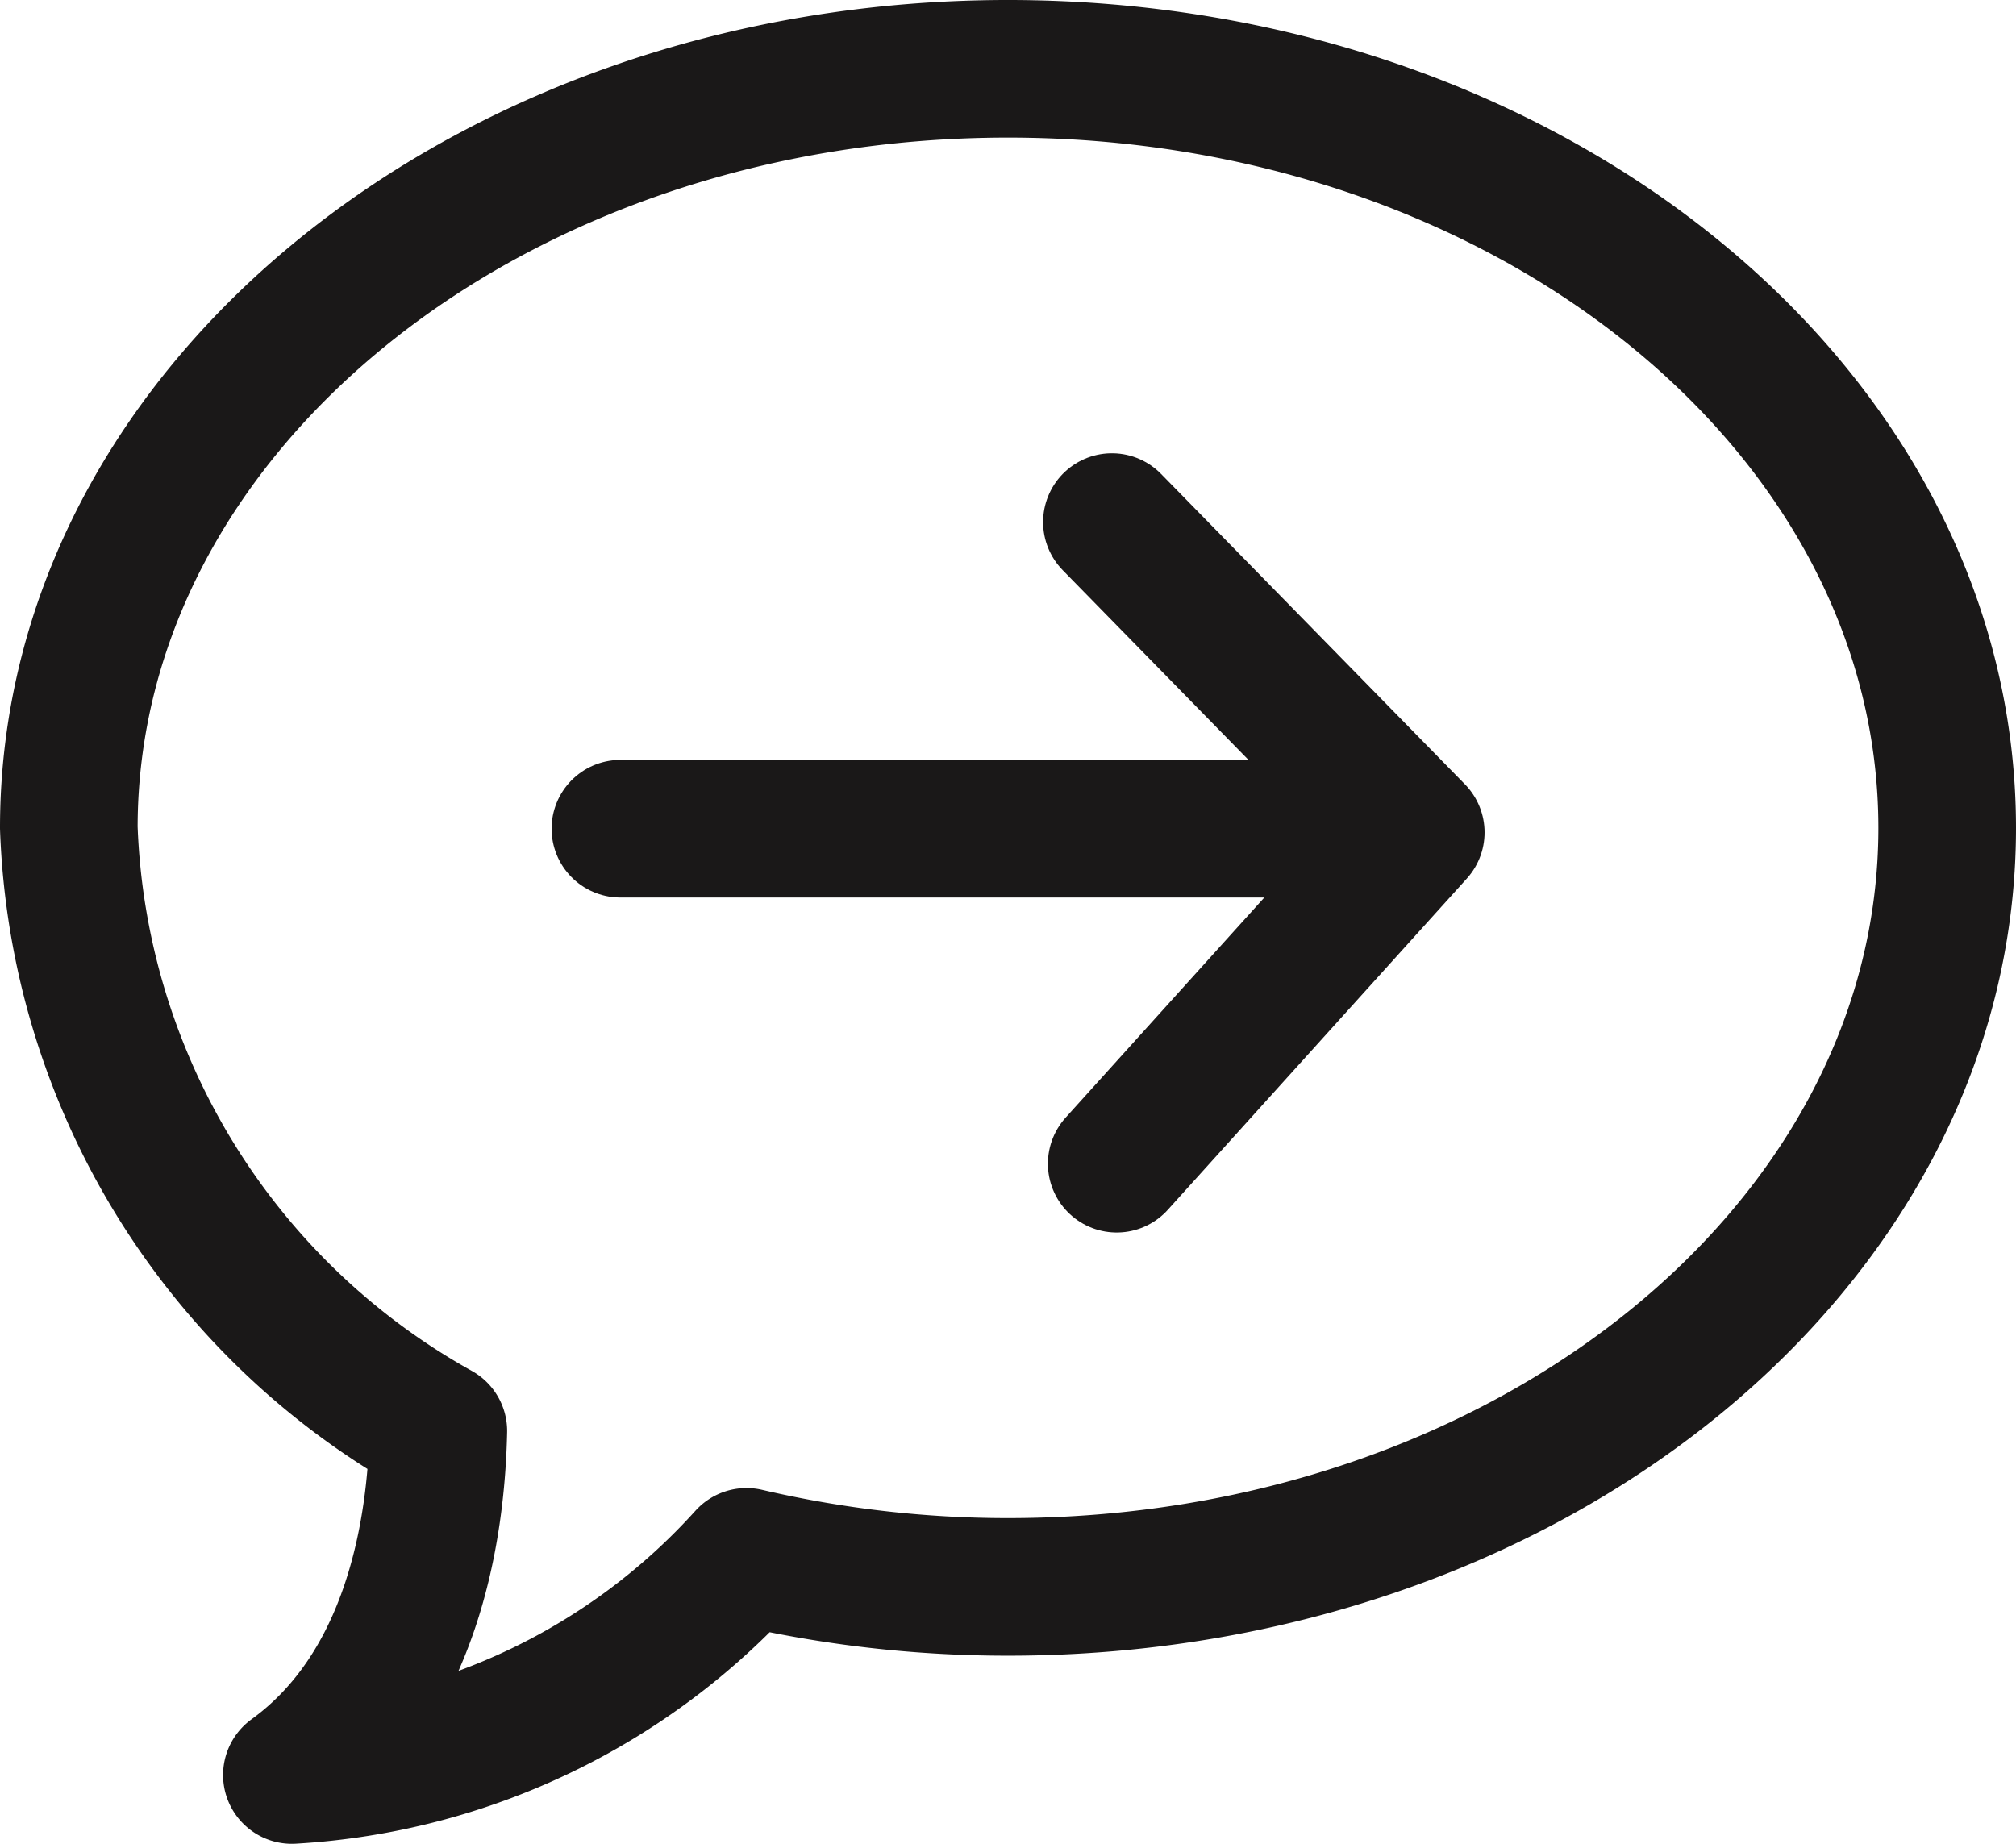
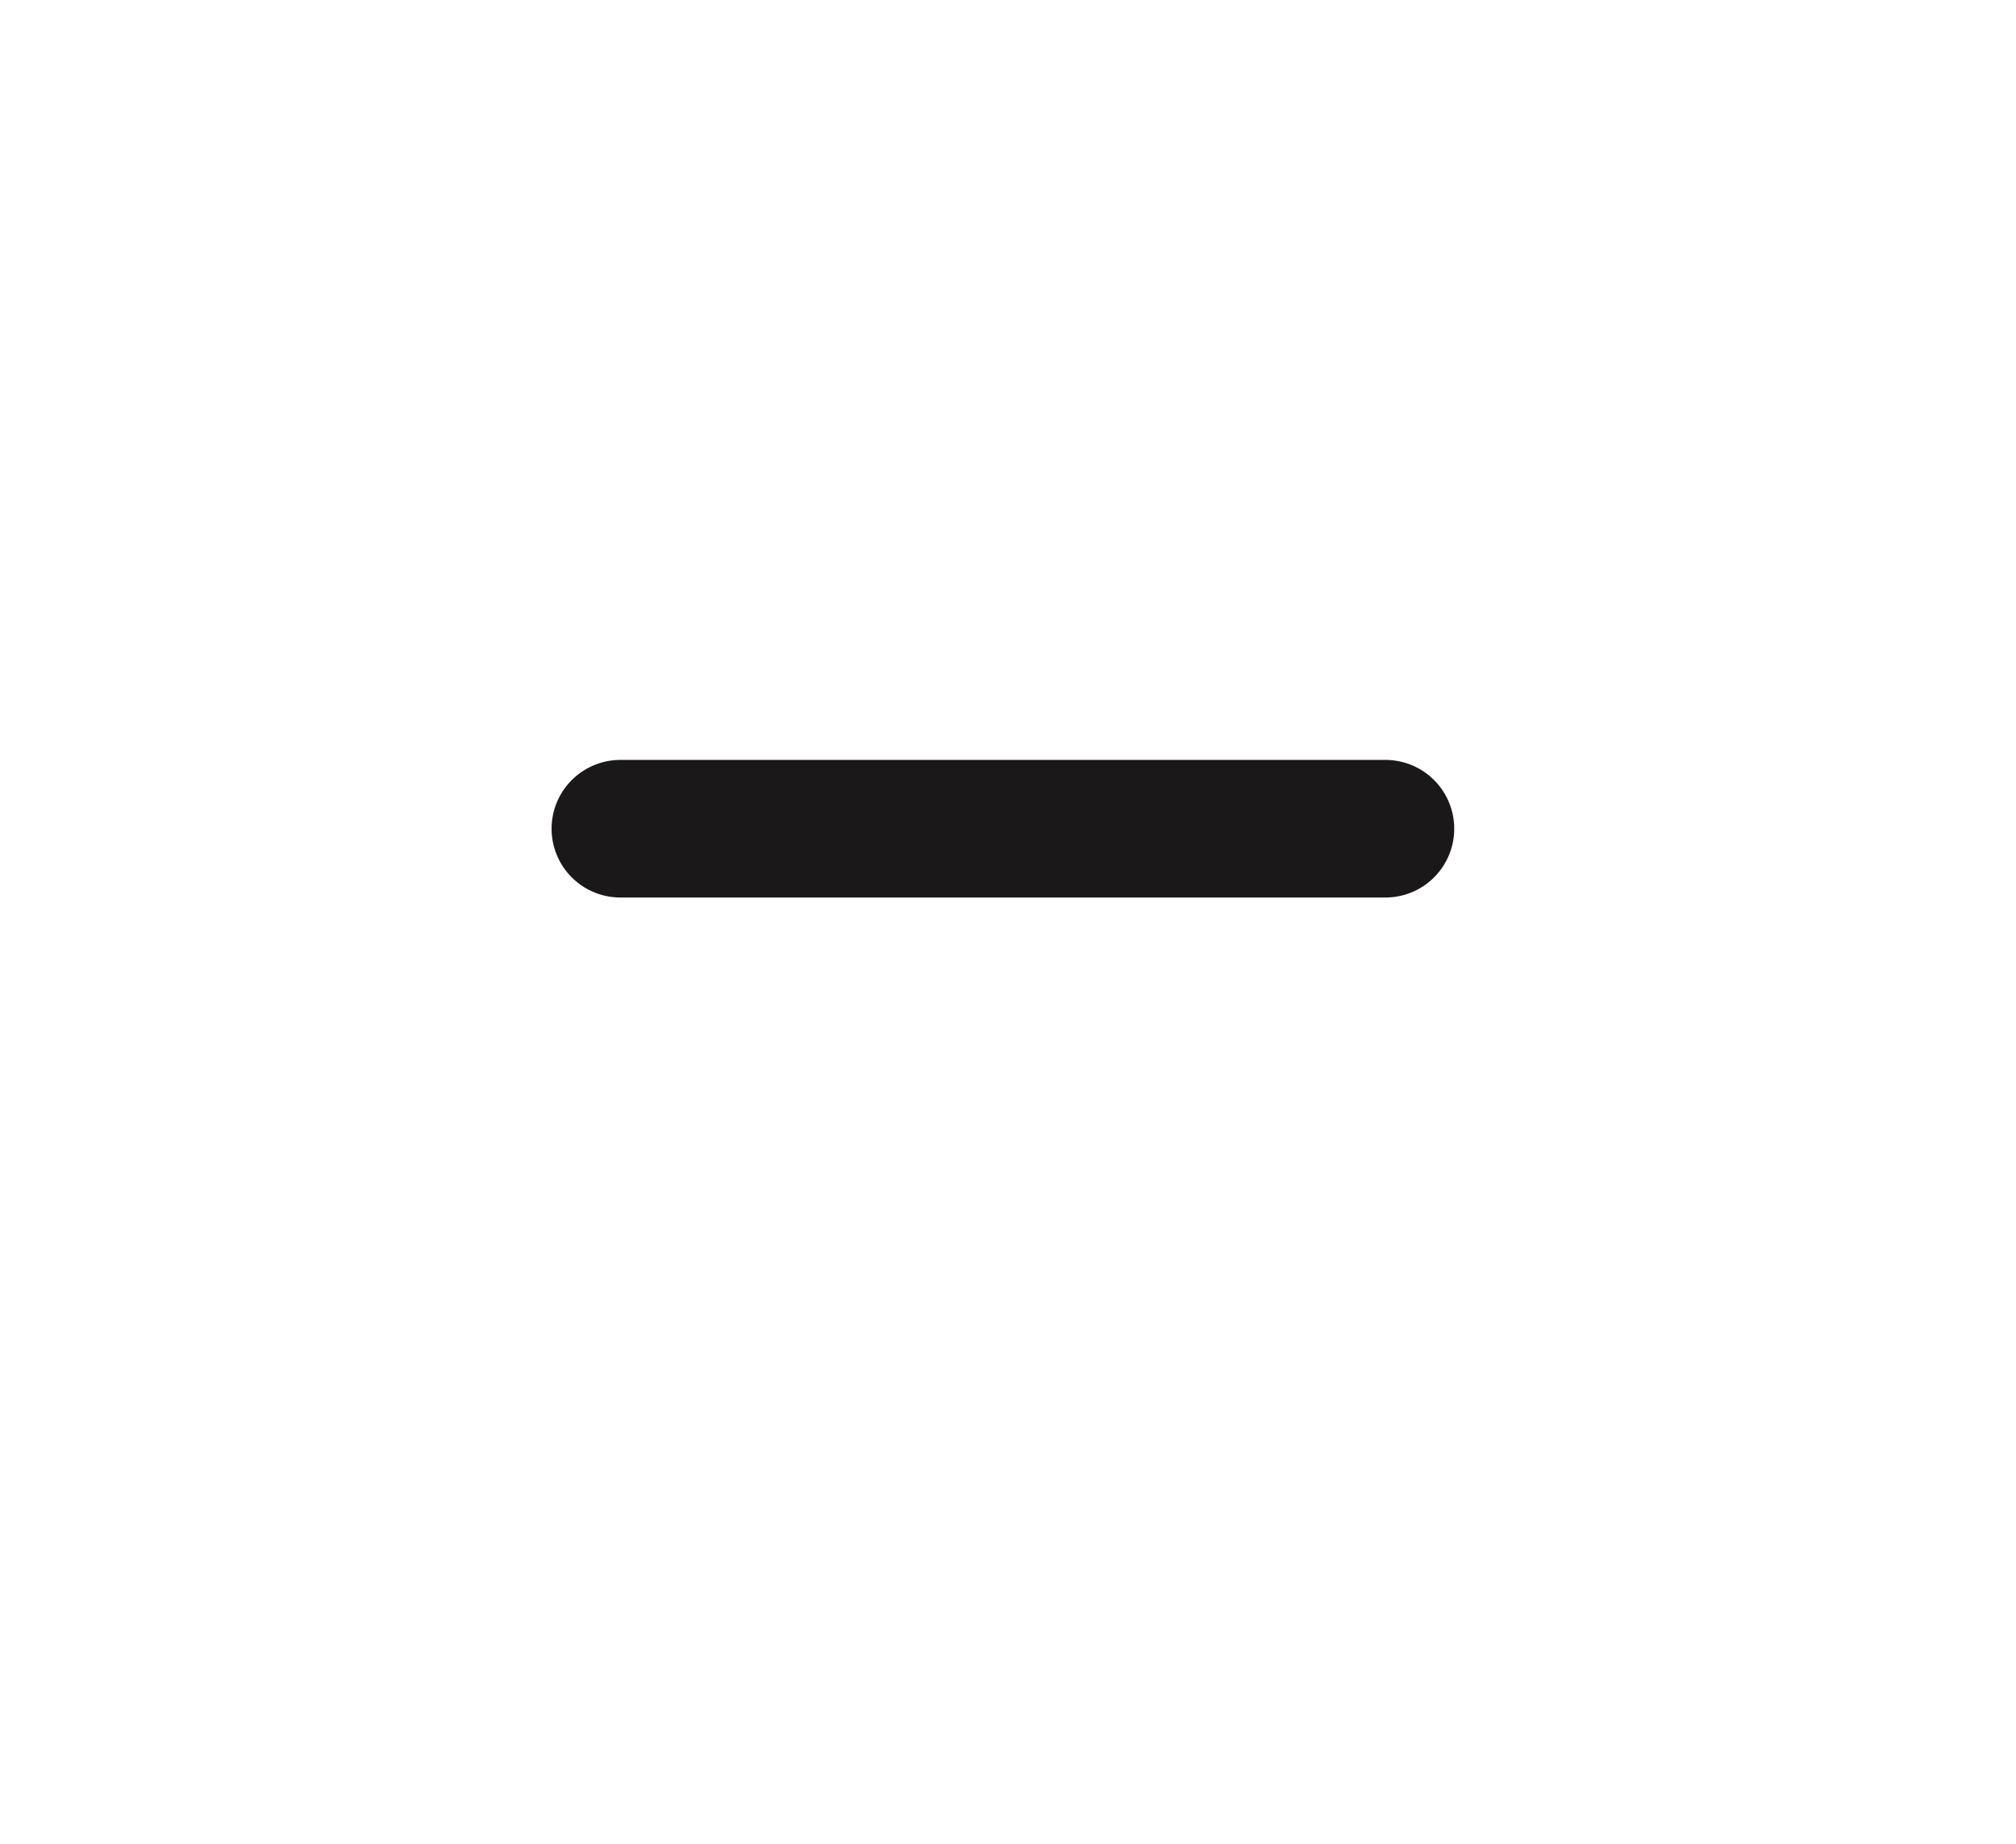
<svg xmlns="http://www.w3.org/2000/svg" width="29.298" height="26.796" viewBox="0 0 29.298 26.796">
  <g id="topic-icon" transform="translate(-225.593 -356.574)">
-     <path id="Path_38187" data-name="Path 38187" d="M240.242,357.574c-7.538,0-13.649,4.939-13.649,11.031a10.463,10.463,0,0,0,5.37,8.768c-.03,1.417-.371,3.727-2.128,5a9.649,9.649,0,0,0,6.607-3.171,16.682,16.682,0,0,0,3.8.437c7.538,0,13.649-4.939,13.649-11.031S247.78,357.574,240.242,357.574Z" transform="translate(0 0)" fill="none" stroke="#1a1818" stroke-linecap="round" stroke-linejoin="round" stroke-miterlimit="10" stroke-width="2" />
    <line id="Line_1429" data-name="Line 1429" x2="11.118" transform="translate(234.609 368.619)" fill="none" stroke="#1a1818" stroke-linecap="round" stroke-miterlimit="10" stroke-width="2" />
-     <path id="Path_38188" data-name="Path 38188" d="M310.787,394.049l4.416,4.511-4.346,4.815" transform="translate(-69.035 -29.887)" fill="none" stroke="#1a1818" stroke-linecap="round" stroke-linejoin="round" stroke-miterlimit="10" stroke-width="2" />
  </g>
</svg>